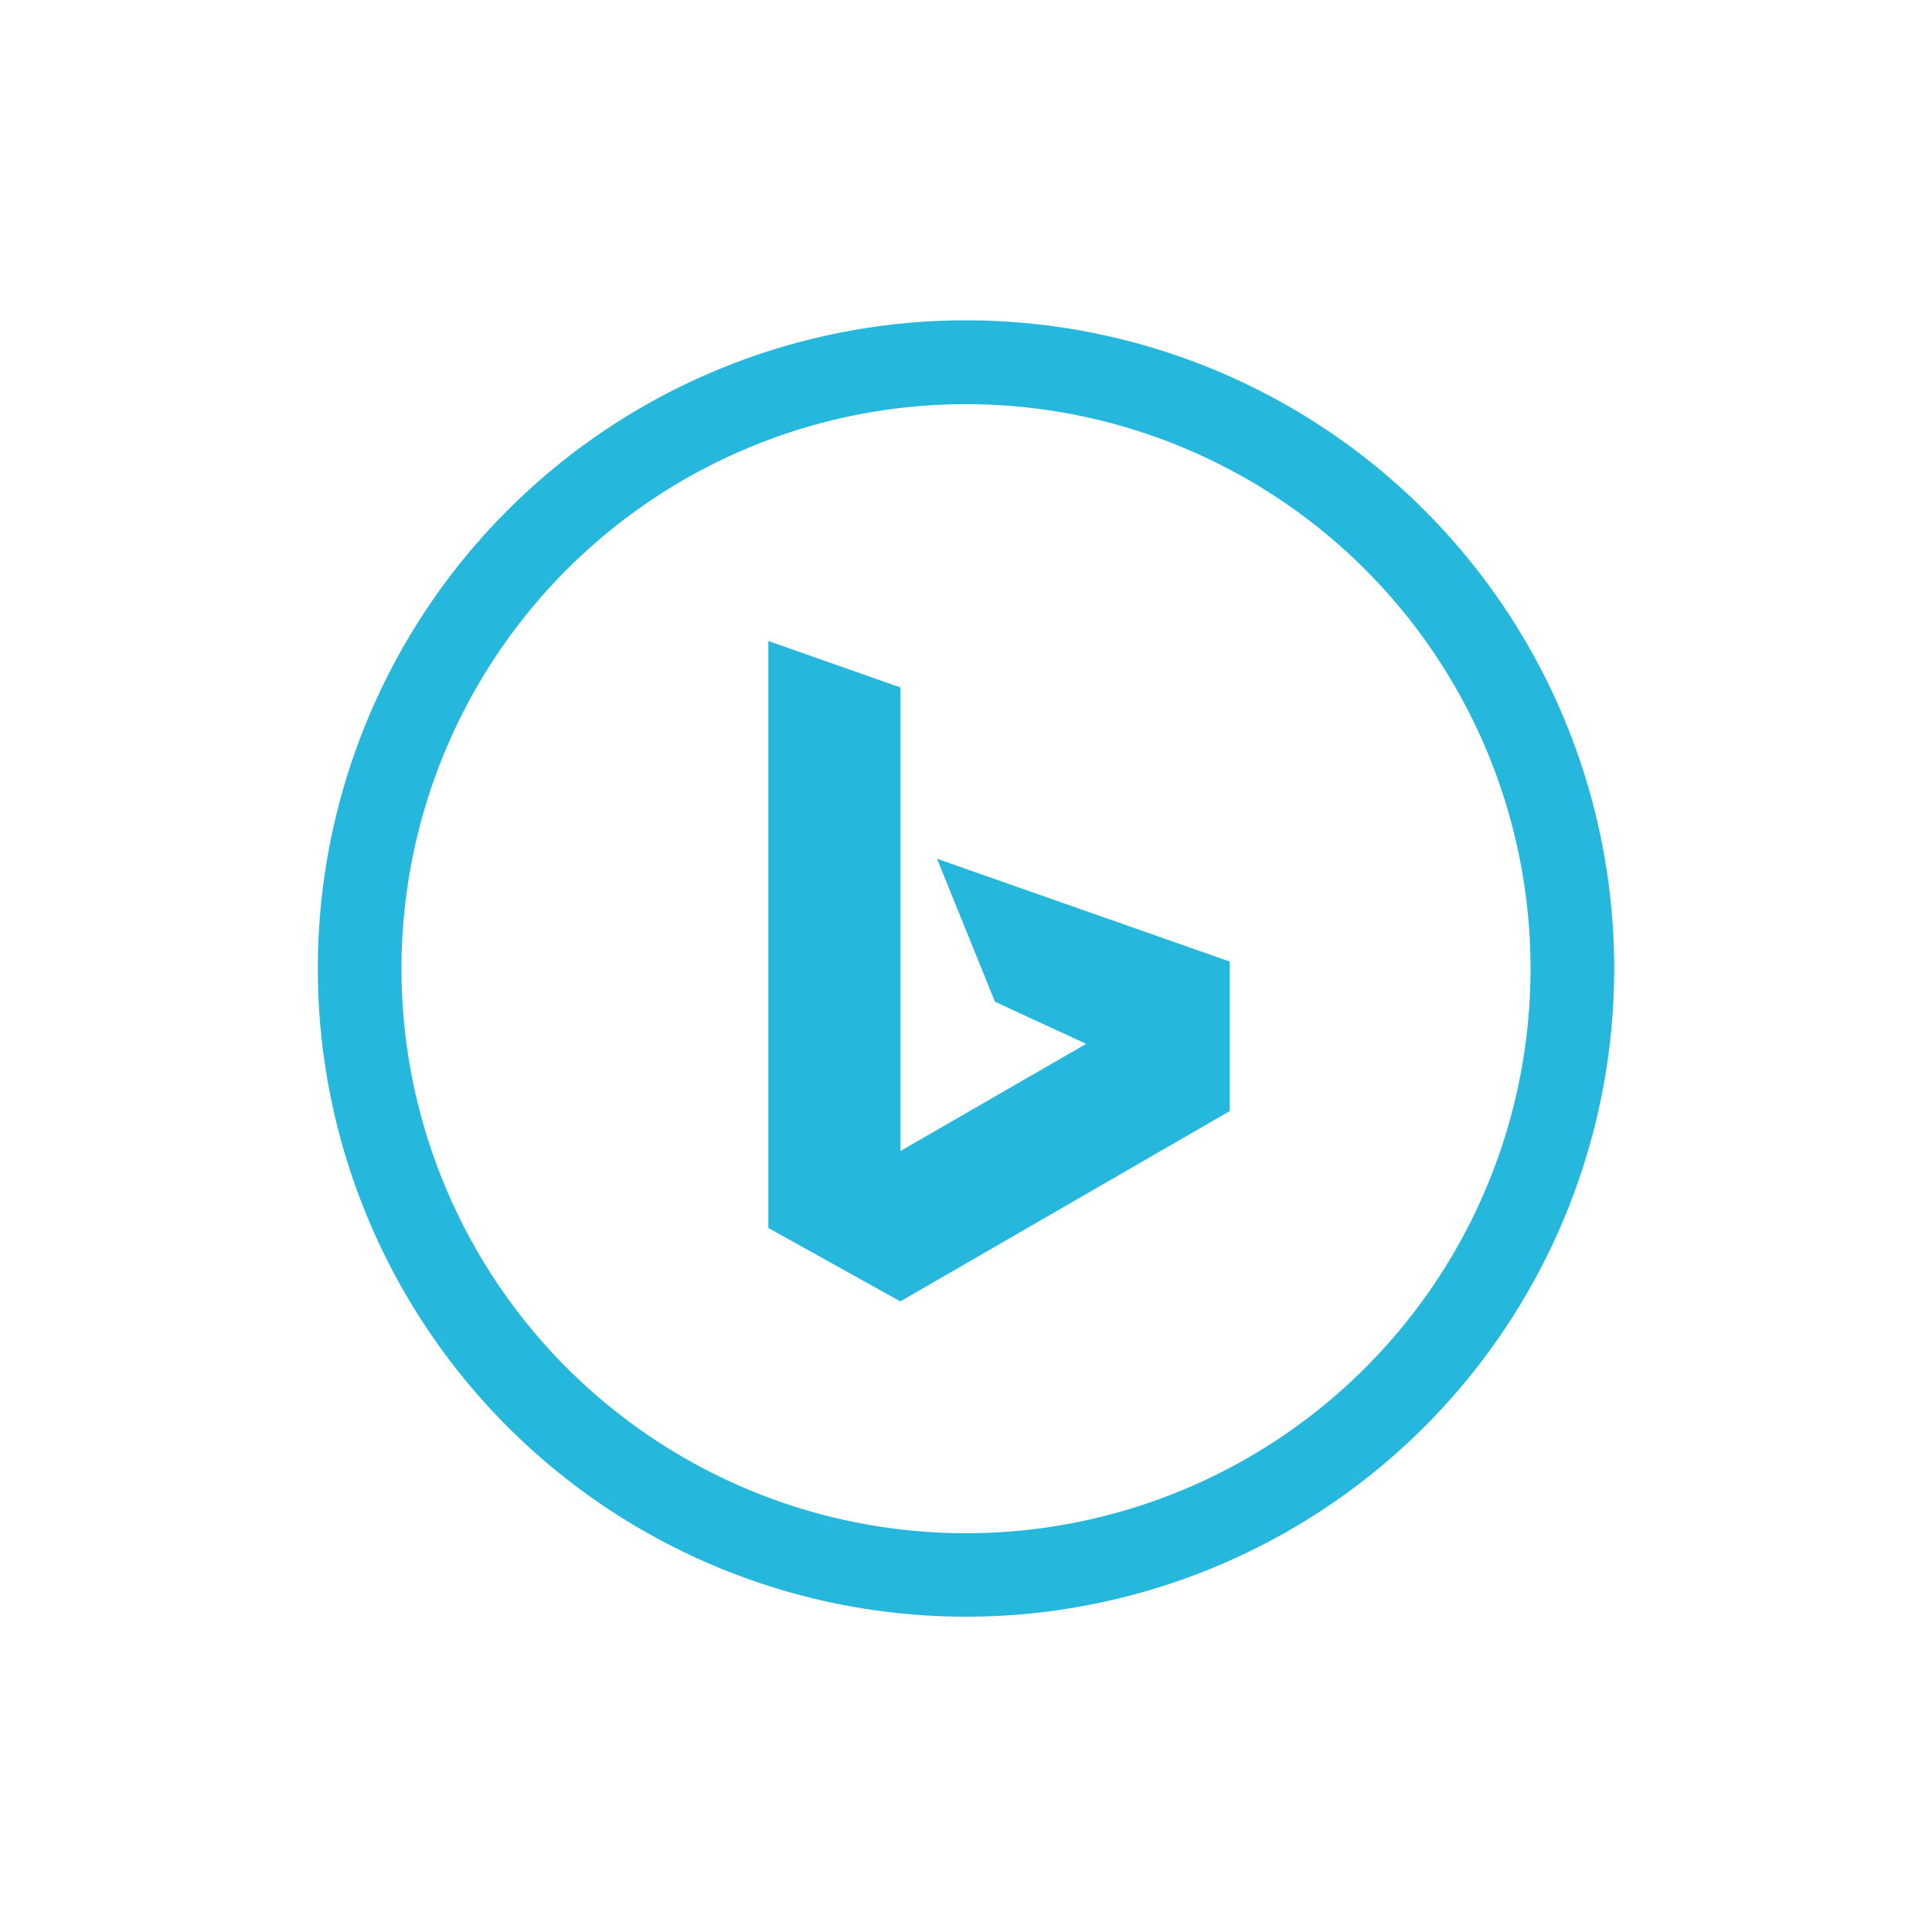
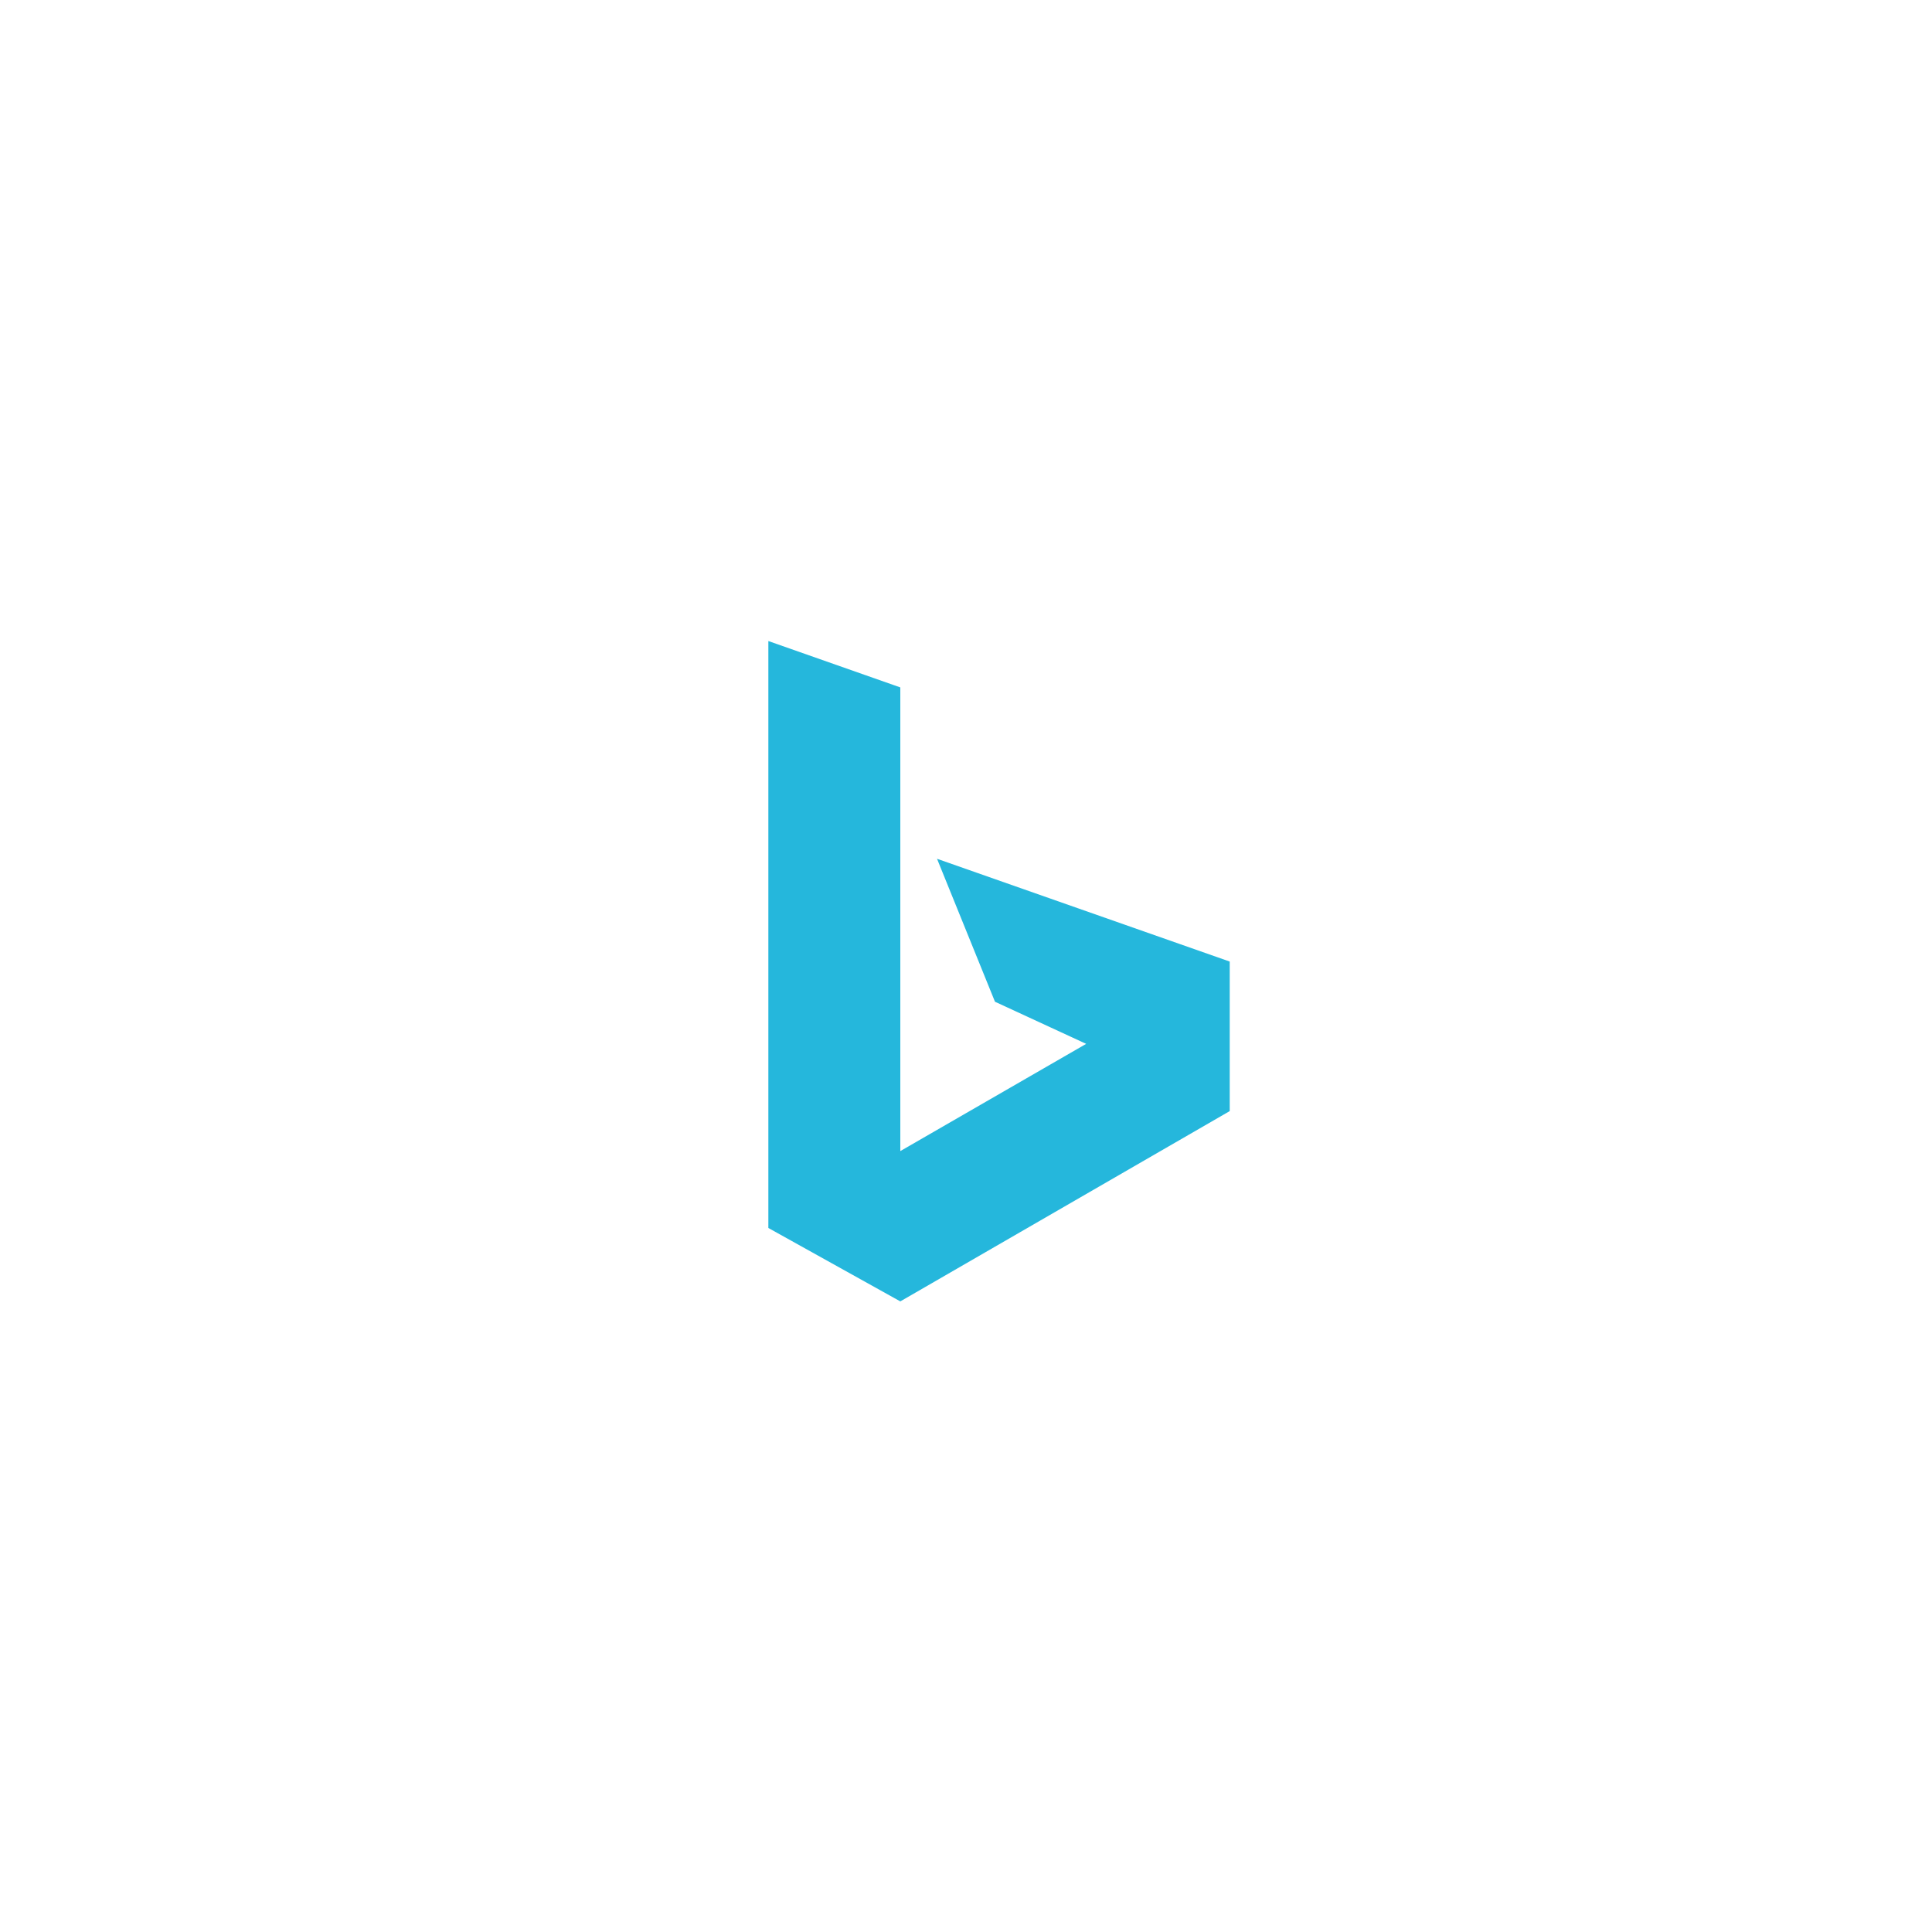
<svg xmlns="http://www.w3.org/2000/svg" id="Layer_1" data-name="Layer 1" viewBox="0 0 100 100">
  <defs>
    <style>.cls-1{fill:#25b7dc;}</style>
  </defs>
  <title>3_NE_site-icons</title>
-   <path class="cls-1" d="M50,16.58A33.55,33.55,0,1,0,83.55,50.13,33.55,33.55,0,0,0,50,16.58Zm0,62.78A29.22,29.22,0,1,1,79.22,50.13,29.22,29.22,0,0,1,50,79.36Z" />
  <path id="path2998" class="cls-1" d="M39.77,33.18l6.83,2.4v24l9.62-5.55L51.5,51.85l-3-7.4,15.15,5.32v7.74L46.6,67.36l-6.83-3.8Z" />
</svg>